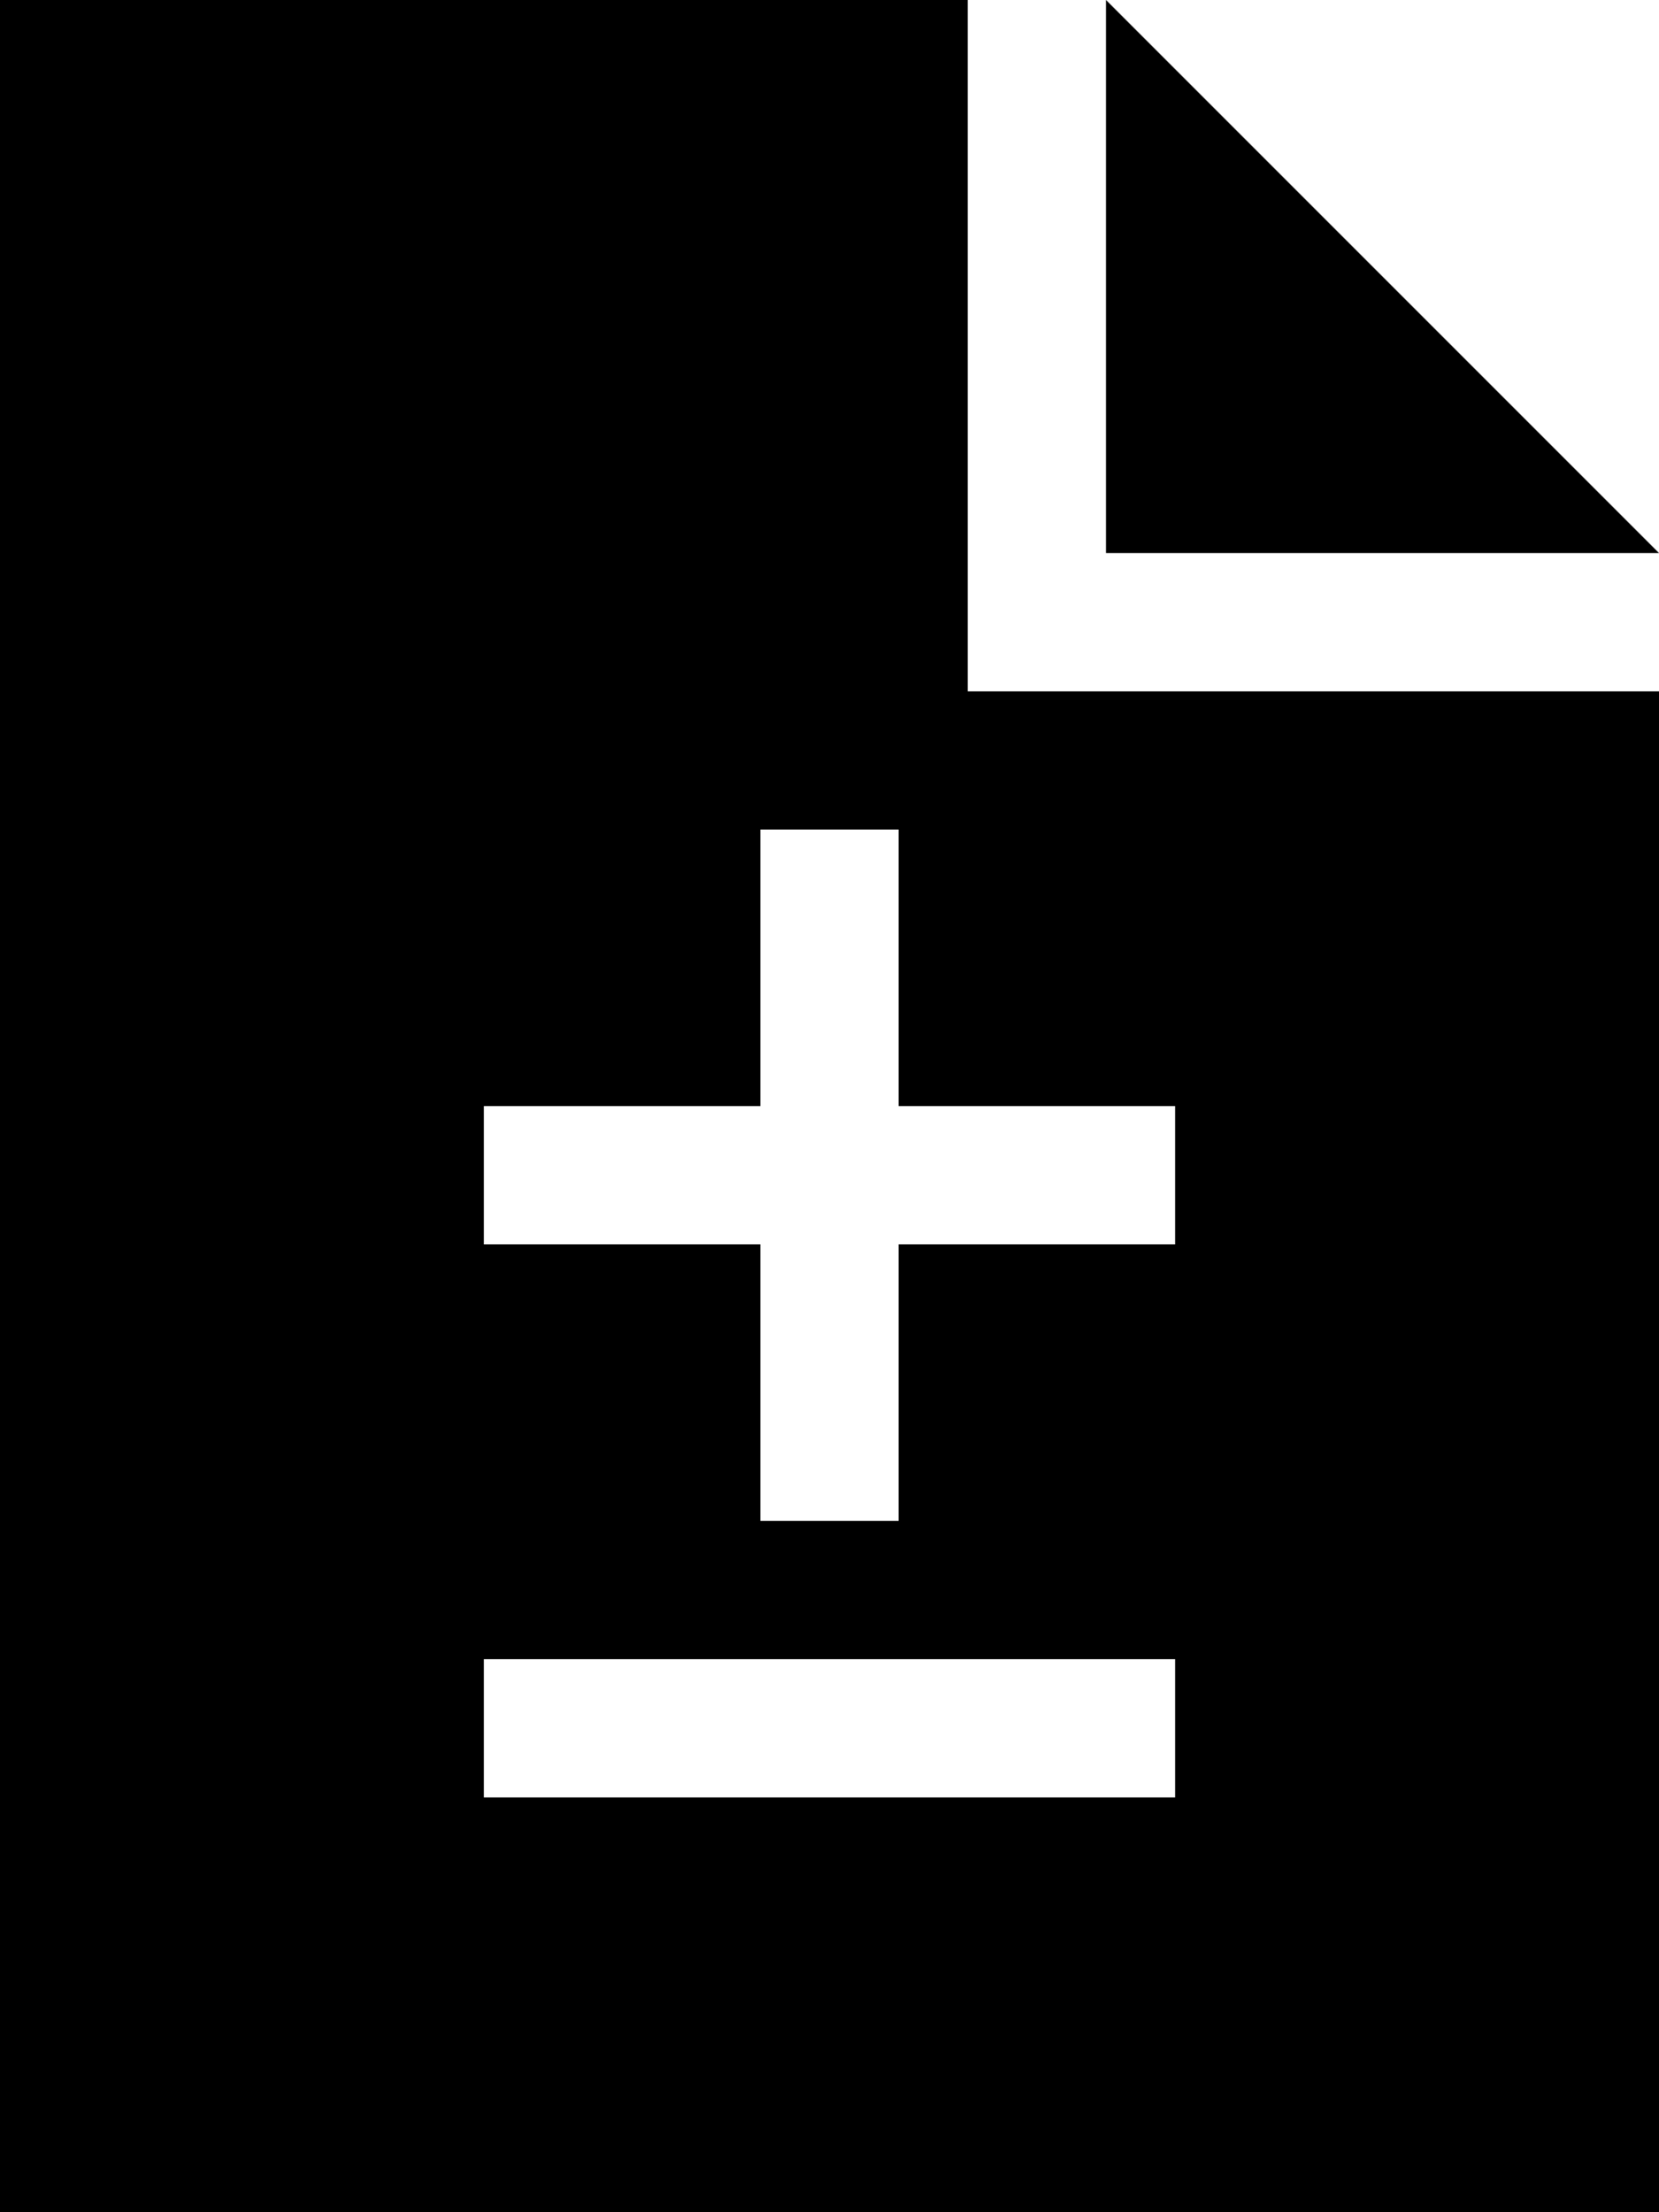
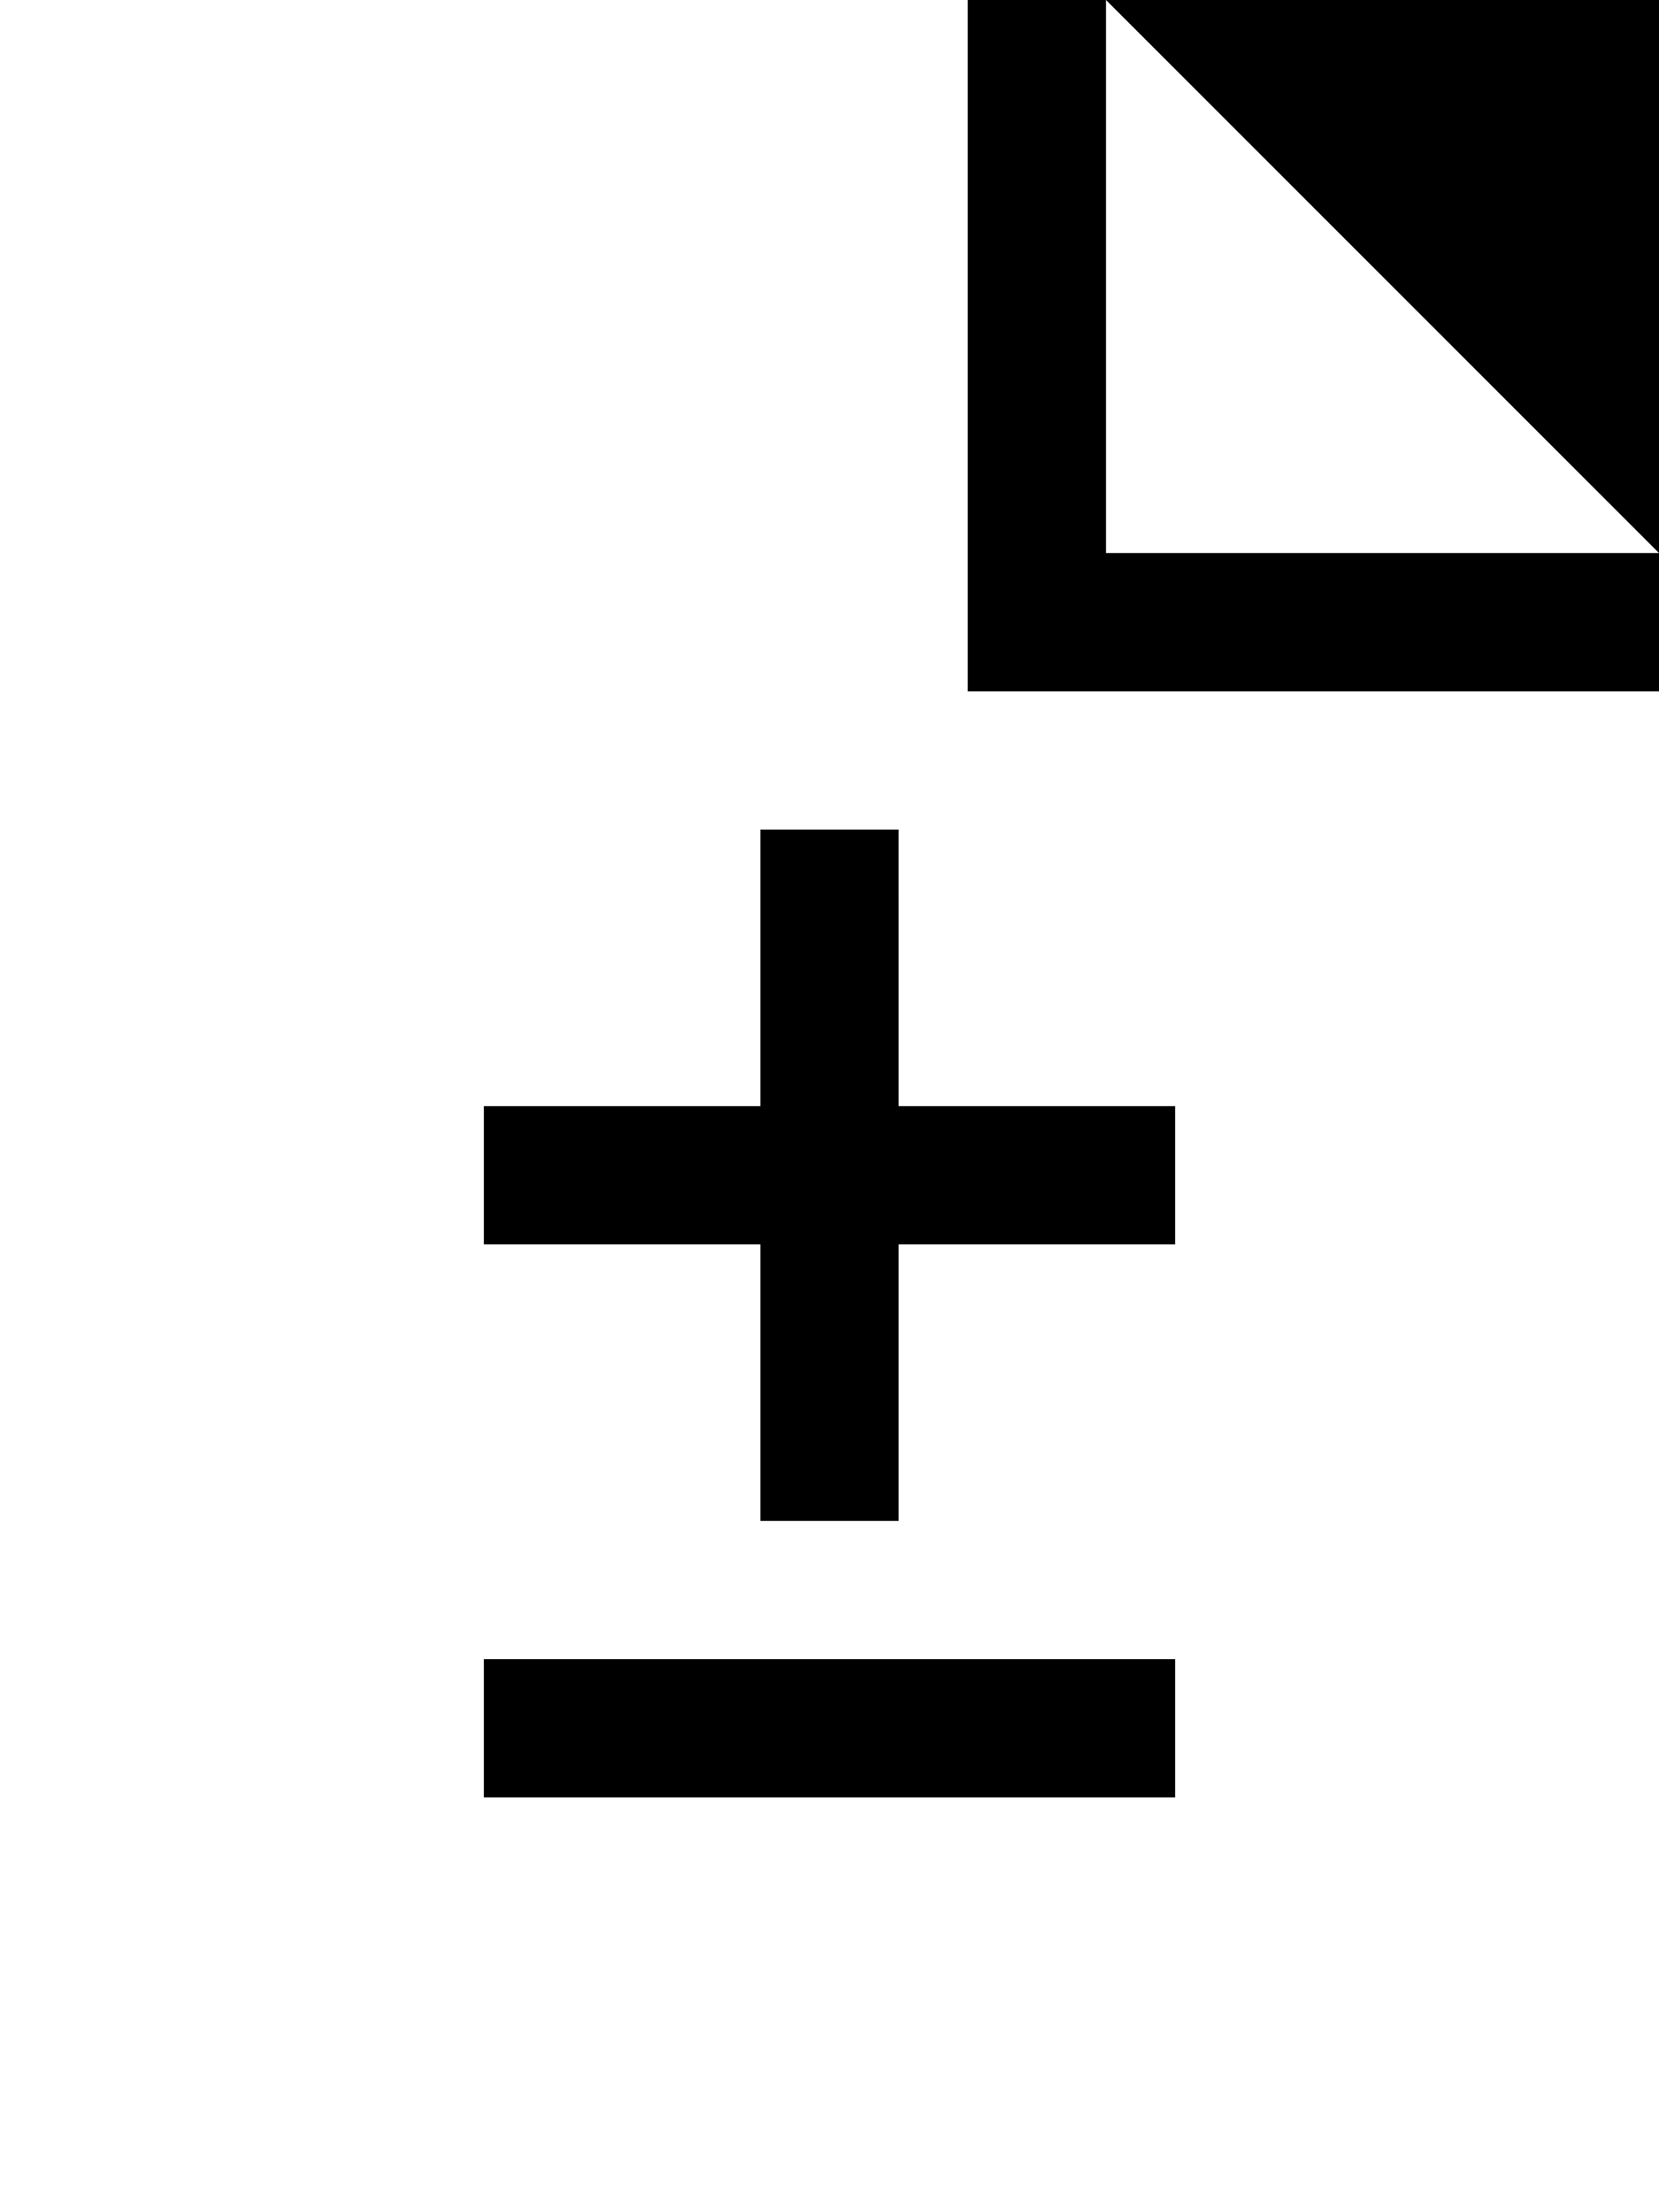
<svg xmlns="http://www.w3.org/2000/svg" viewBox="0 0 384 512">
-   <path d="M224 0H0V512H384V160H224V0zm32 0V128H384L256 0zM208 208v48h48 16v32H256 208v48 16H176V336 288H128 112V256h16 48V208 192h32v16zM128 384H256h16v32H256 128 112V384h16z" />
+   <path d="M224 0H0H384V160H224V0zm32 0V128H384L256 0zM208 208v48h48 16v32H256 208v48 16H176V336 288H128 112V256h16 48V208 192h32v16zM128 384H256h16v32H256 128 112V384h16z" />
</svg>